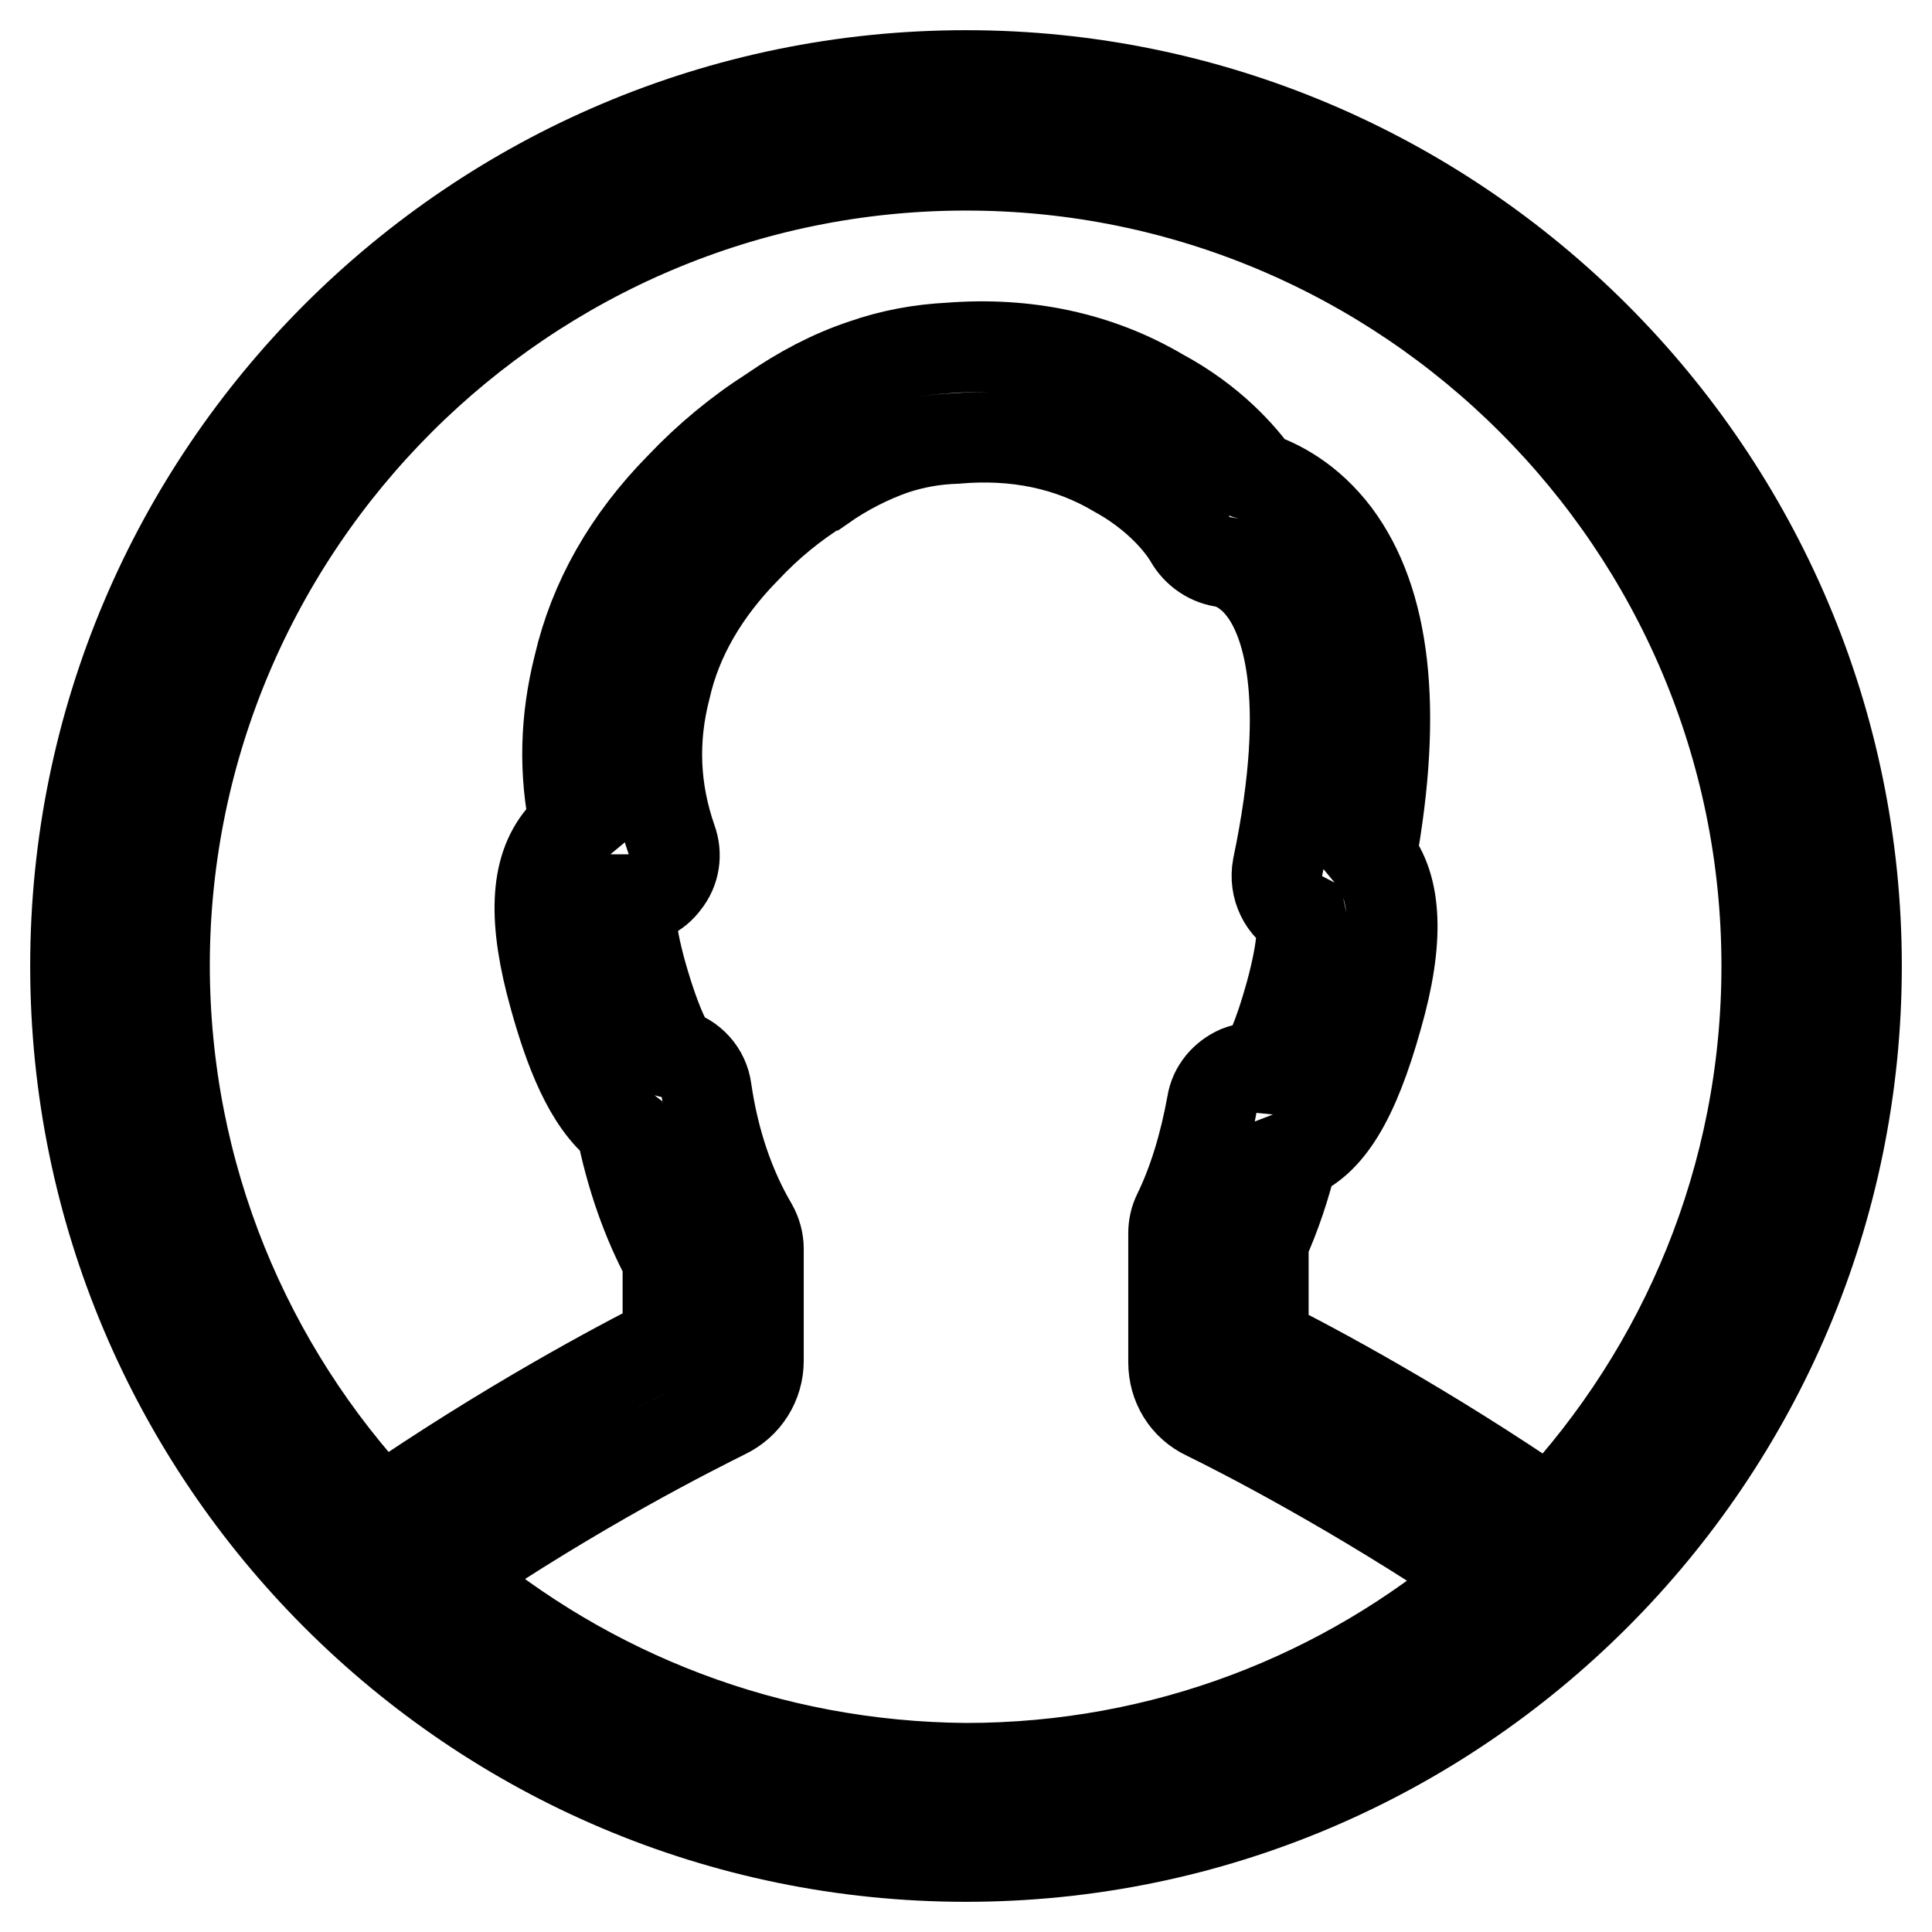
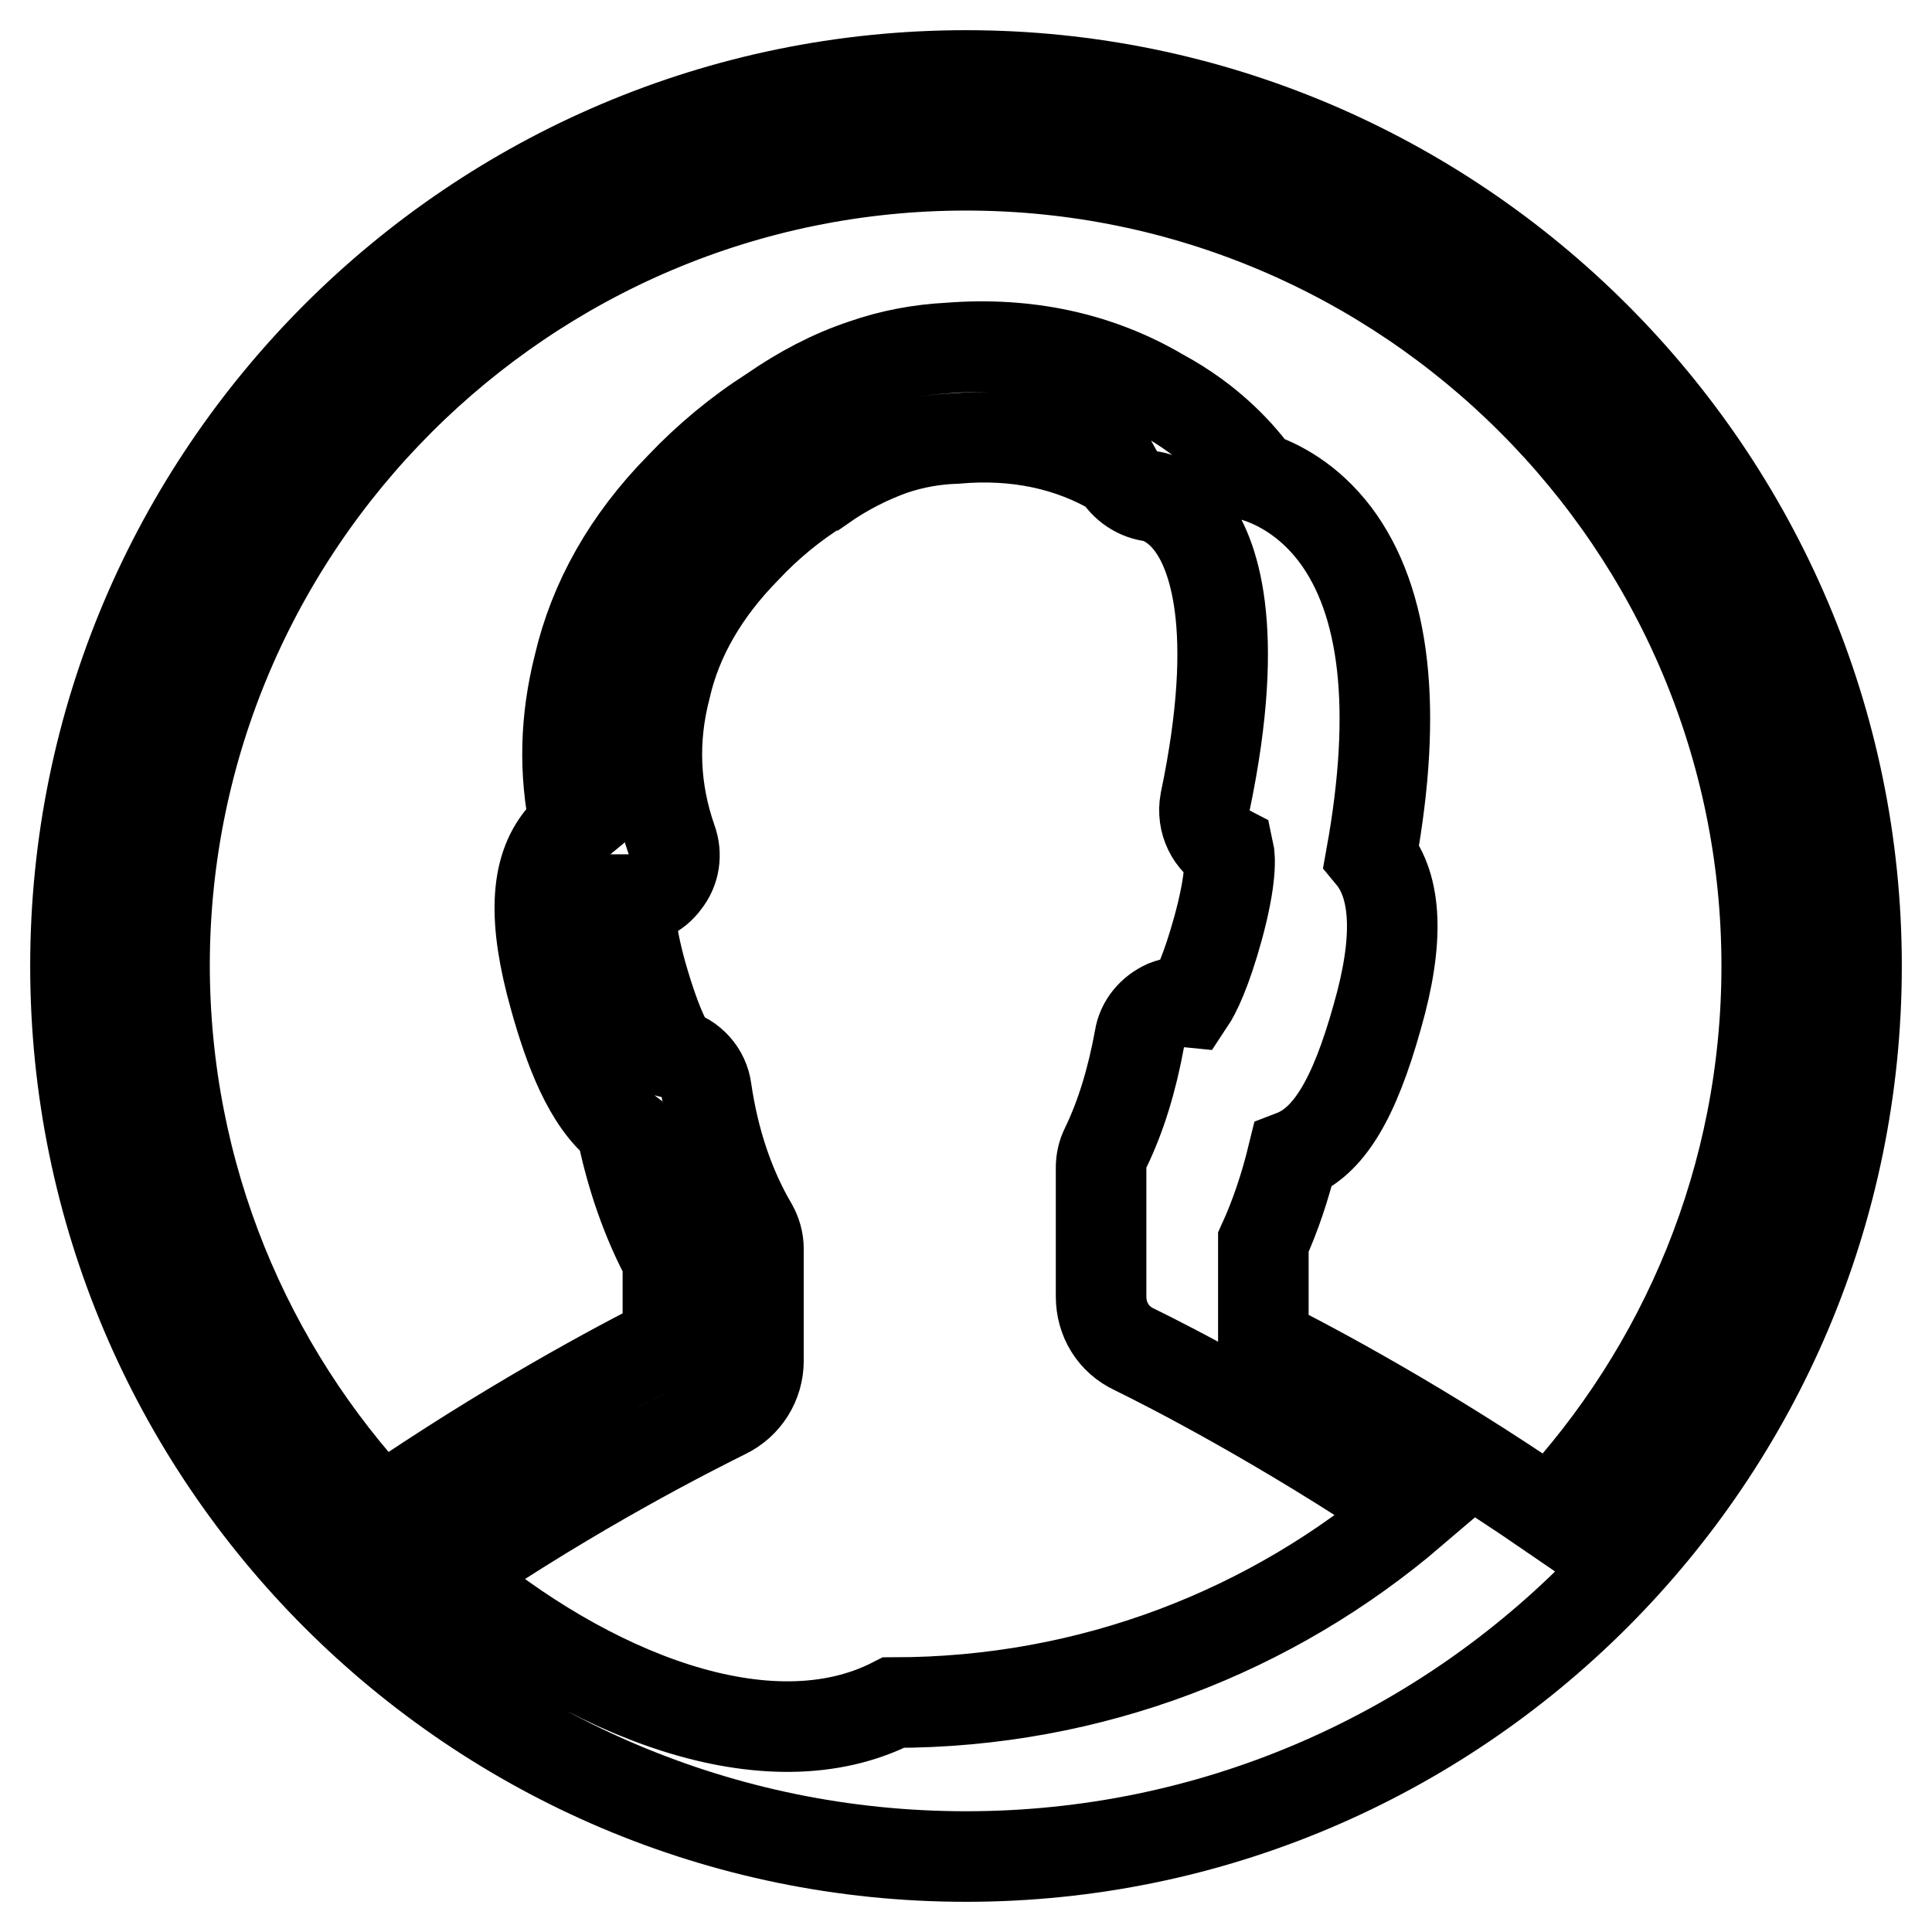
<svg xmlns="http://www.w3.org/2000/svg" version="1.1" x="0px" y="0px" viewBox="0 0 256 256" enable-background="new 0 0 256 256" xml:space="preserve">
  <g>
-     <path stroke-width="12" fill-opacity="0" stroke="#000000" d="M10,128c0,65.1,52.9,118,118,118c65.1,0,118-53,118-118c0-65-53-118-118-118C62.9,10,10,62.9,10,128z  M59.3,208.8c17.4-11.8,32.4-19.3,36.8-21.5c2.7-1.3,4.4-4,4.4-7v-14.8c0-1.1-0.3-2.1-0.8-3c-3-5.1-5.1-11.2-6.1-18.1 c-0.3-2.3-2-4.2-4.3-4.8c-0.6-0.7-2.2-3.2-4.3-10.6c-1.6-5.8-1.6-8.7-1.5-9.8c1.8,0,3.5-0.8,4.6-2.3c1.3-1.6,1.6-3.7,0.9-5.6 c-2.3-6.6-2.6-13.3-0.8-20.2c1.5-6.6,5.1-12.8,10.6-18.4c3-3.2,6.3-5.9,10-8.2c0,0,0.1-0.1,0.2-0.1c3-2.1,6.2-3.7,9.3-4.8h0 c2.7-0.9,5.4-1.4,8.4-1.5c7.9-0.7,15.1,0.8,21.3,4.5c6.9,3.8,9.6,8.7,9.6,8.7c1,1.8,2.8,3,4.8,3.2c0,0,2.7,0.5,5,3.6 c2.8,3.7,6.8,13.4,1.9,36.8c-0.5,2.7,0.8,5.3,3.1,6.5c0.2,0.9,0.4,3.7-1.4,10.3c-1.6,5.8-3,8.6-3.8,9.8c-1-0.1-2.1,0-3.1,0.4 c-1.8,0.8-3.2,2.4-3.5,4.4c-1,5.5-2.5,10.4-4.5,14.5c-0.4,0.8-0.6,1.7-0.6,2.6v17.1c0,3,1.6,5.7,4.4,7c4.5,2.2,19.4,9.8,36.8,21.5 c-18.5,15.8-42.5,25.3-68.7,25.3C101.8,234.1,77.9,224.6,59.3,208.8L59.3,208.8z M128,21.9c58.5,0,106.1,47.6,106.1,106.1 c0,28-10.9,53.5-28.7,72.5c-16.6-11.4-31.4-19.3-38-22.6v-13.3c1.6-3.5,2.9-7.4,3.9-11.5c4.7-1.8,8.1-7.3,11.2-18.4 c2.9-10.1,2.6-17.2-0.8-21.3c3.5-19.4,1.9-33.7-4.8-42.6c-3.5-4.6-7.6-6.7-10.4-7.6c-2-2.8-6-7.4-12.7-11c-8.3-4.9-17.8-6.9-28-6.1 c-3.9,0.2-7.7,0.9-11.4,2.2h0c-4.2,1.4-8.2,3.5-12.1,6.2c-4.4,2.8-8.5,6.2-12.1,10c-7,7.1-11.5,15.1-13.5,23.7 c-1.8,7.1-2,14.1-0.5,21.1c-0.6,0.5-1.3,1-1.8,1.7c-3.5,4.2-3.8,10.9-0.9,21.2c1.9,6.8,4.5,13.8,8.8,17.1 c1.3,6.5,3.4,12.5,6.2,17.7v10.7c-6.6,3.3-21.4,11.2-38,22.6c-17.8-19-28.7-44.5-28.7-72.5C21.9,69.5,69.5,21.9,128,21.9L128,21.9z " />
+     <path stroke-width="12" fill-opacity="0" stroke="#000000" d="M10,128c0,65.1,52.9,118,118,118c65.1,0,118-53,118-118c0-65-53-118-118-118C62.9,10,10,62.9,10,128z  M59.3,208.8c17.4-11.8,32.4-19.3,36.8-21.5c2.7-1.3,4.4-4,4.4-7v-14.8c0-1.1-0.3-2.1-0.8-3c-3-5.1-5.1-11.2-6.1-18.1 c-0.3-2.3-2-4.2-4.3-4.8c-0.6-0.7-2.2-3.2-4.3-10.6c-1.6-5.8-1.6-8.7-1.5-9.8c1.8,0,3.5-0.8,4.6-2.3c1.3-1.6,1.6-3.7,0.9-5.6 c-2.3-6.6-2.6-13.3-0.8-20.2c1.5-6.6,5.1-12.8,10.6-18.4c3-3.2,6.3-5.9,10-8.2c0,0,0.1-0.1,0.2-0.1c3-2.1,6.2-3.7,9.3-4.8h0 c2.7-0.9,5.4-1.4,8.4-1.5c7.9-0.7,15.1,0.8,21.3,4.5c1,1.8,2.8,3,4.8,3.2c0,0,2.7,0.5,5,3.6 c2.8,3.7,6.8,13.4,1.9,36.8c-0.5,2.7,0.8,5.3,3.1,6.5c0.2,0.9,0.4,3.7-1.4,10.3c-1.6,5.8-3,8.6-3.8,9.8c-1-0.1-2.1,0-3.1,0.4 c-1.8,0.8-3.2,2.4-3.5,4.4c-1,5.5-2.5,10.4-4.5,14.5c-0.4,0.8-0.6,1.7-0.6,2.6v17.1c0,3,1.6,5.7,4.4,7c4.5,2.2,19.4,9.8,36.8,21.5 c-18.5,15.8-42.5,25.3-68.7,25.3C101.8,234.1,77.9,224.6,59.3,208.8L59.3,208.8z M128,21.9c58.5,0,106.1,47.6,106.1,106.1 c0,28-10.9,53.5-28.7,72.5c-16.6-11.4-31.4-19.3-38-22.6v-13.3c1.6-3.5,2.9-7.4,3.9-11.5c4.7-1.8,8.1-7.3,11.2-18.4 c2.9-10.1,2.6-17.2-0.8-21.3c3.5-19.4,1.9-33.7-4.8-42.6c-3.5-4.6-7.6-6.7-10.4-7.6c-2-2.8-6-7.4-12.7-11c-8.3-4.9-17.8-6.9-28-6.1 c-3.9,0.2-7.7,0.9-11.4,2.2h0c-4.2,1.4-8.2,3.5-12.1,6.2c-4.4,2.8-8.5,6.2-12.1,10c-7,7.1-11.5,15.1-13.5,23.7 c-1.8,7.1-2,14.1-0.5,21.1c-0.6,0.5-1.3,1-1.8,1.7c-3.5,4.2-3.8,10.9-0.9,21.2c1.9,6.8,4.5,13.8,8.8,17.1 c1.3,6.5,3.4,12.5,6.2,17.7v10.7c-6.6,3.3-21.4,11.2-38,22.6c-17.8-19-28.7-44.5-28.7-72.5C21.9,69.5,69.5,21.9,128,21.9L128,21.9z " />
  </g>
</svg>